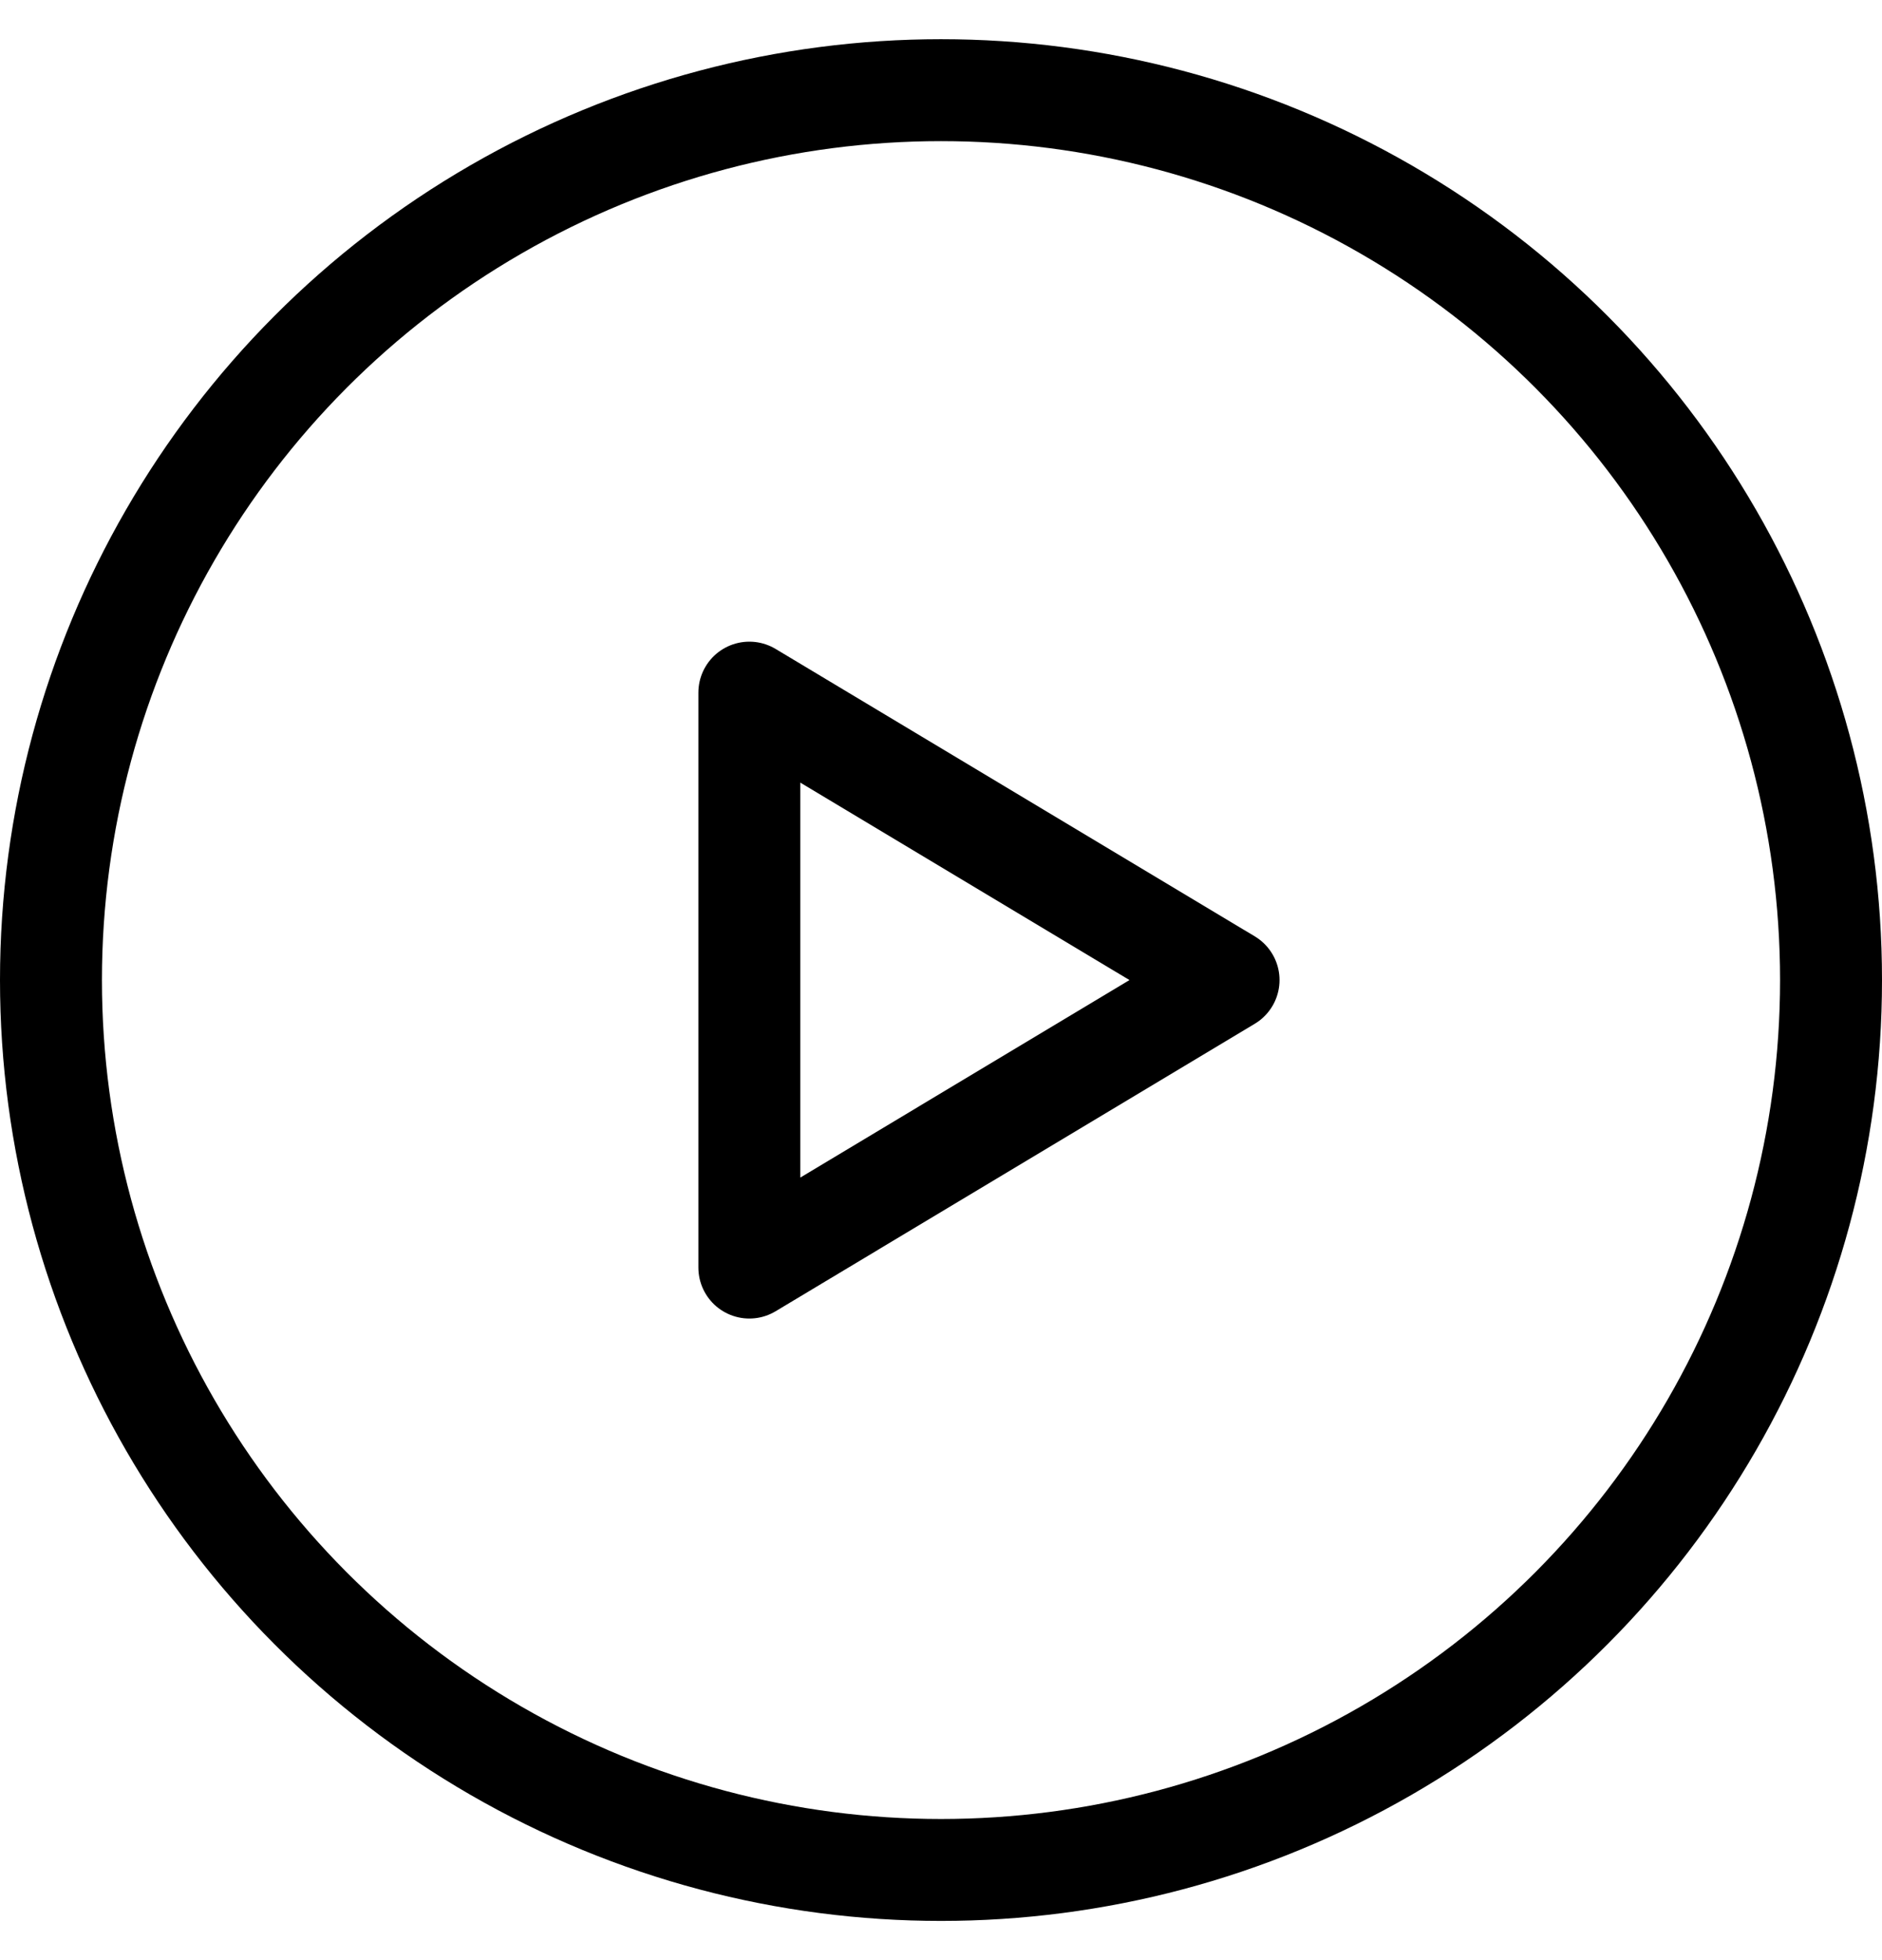
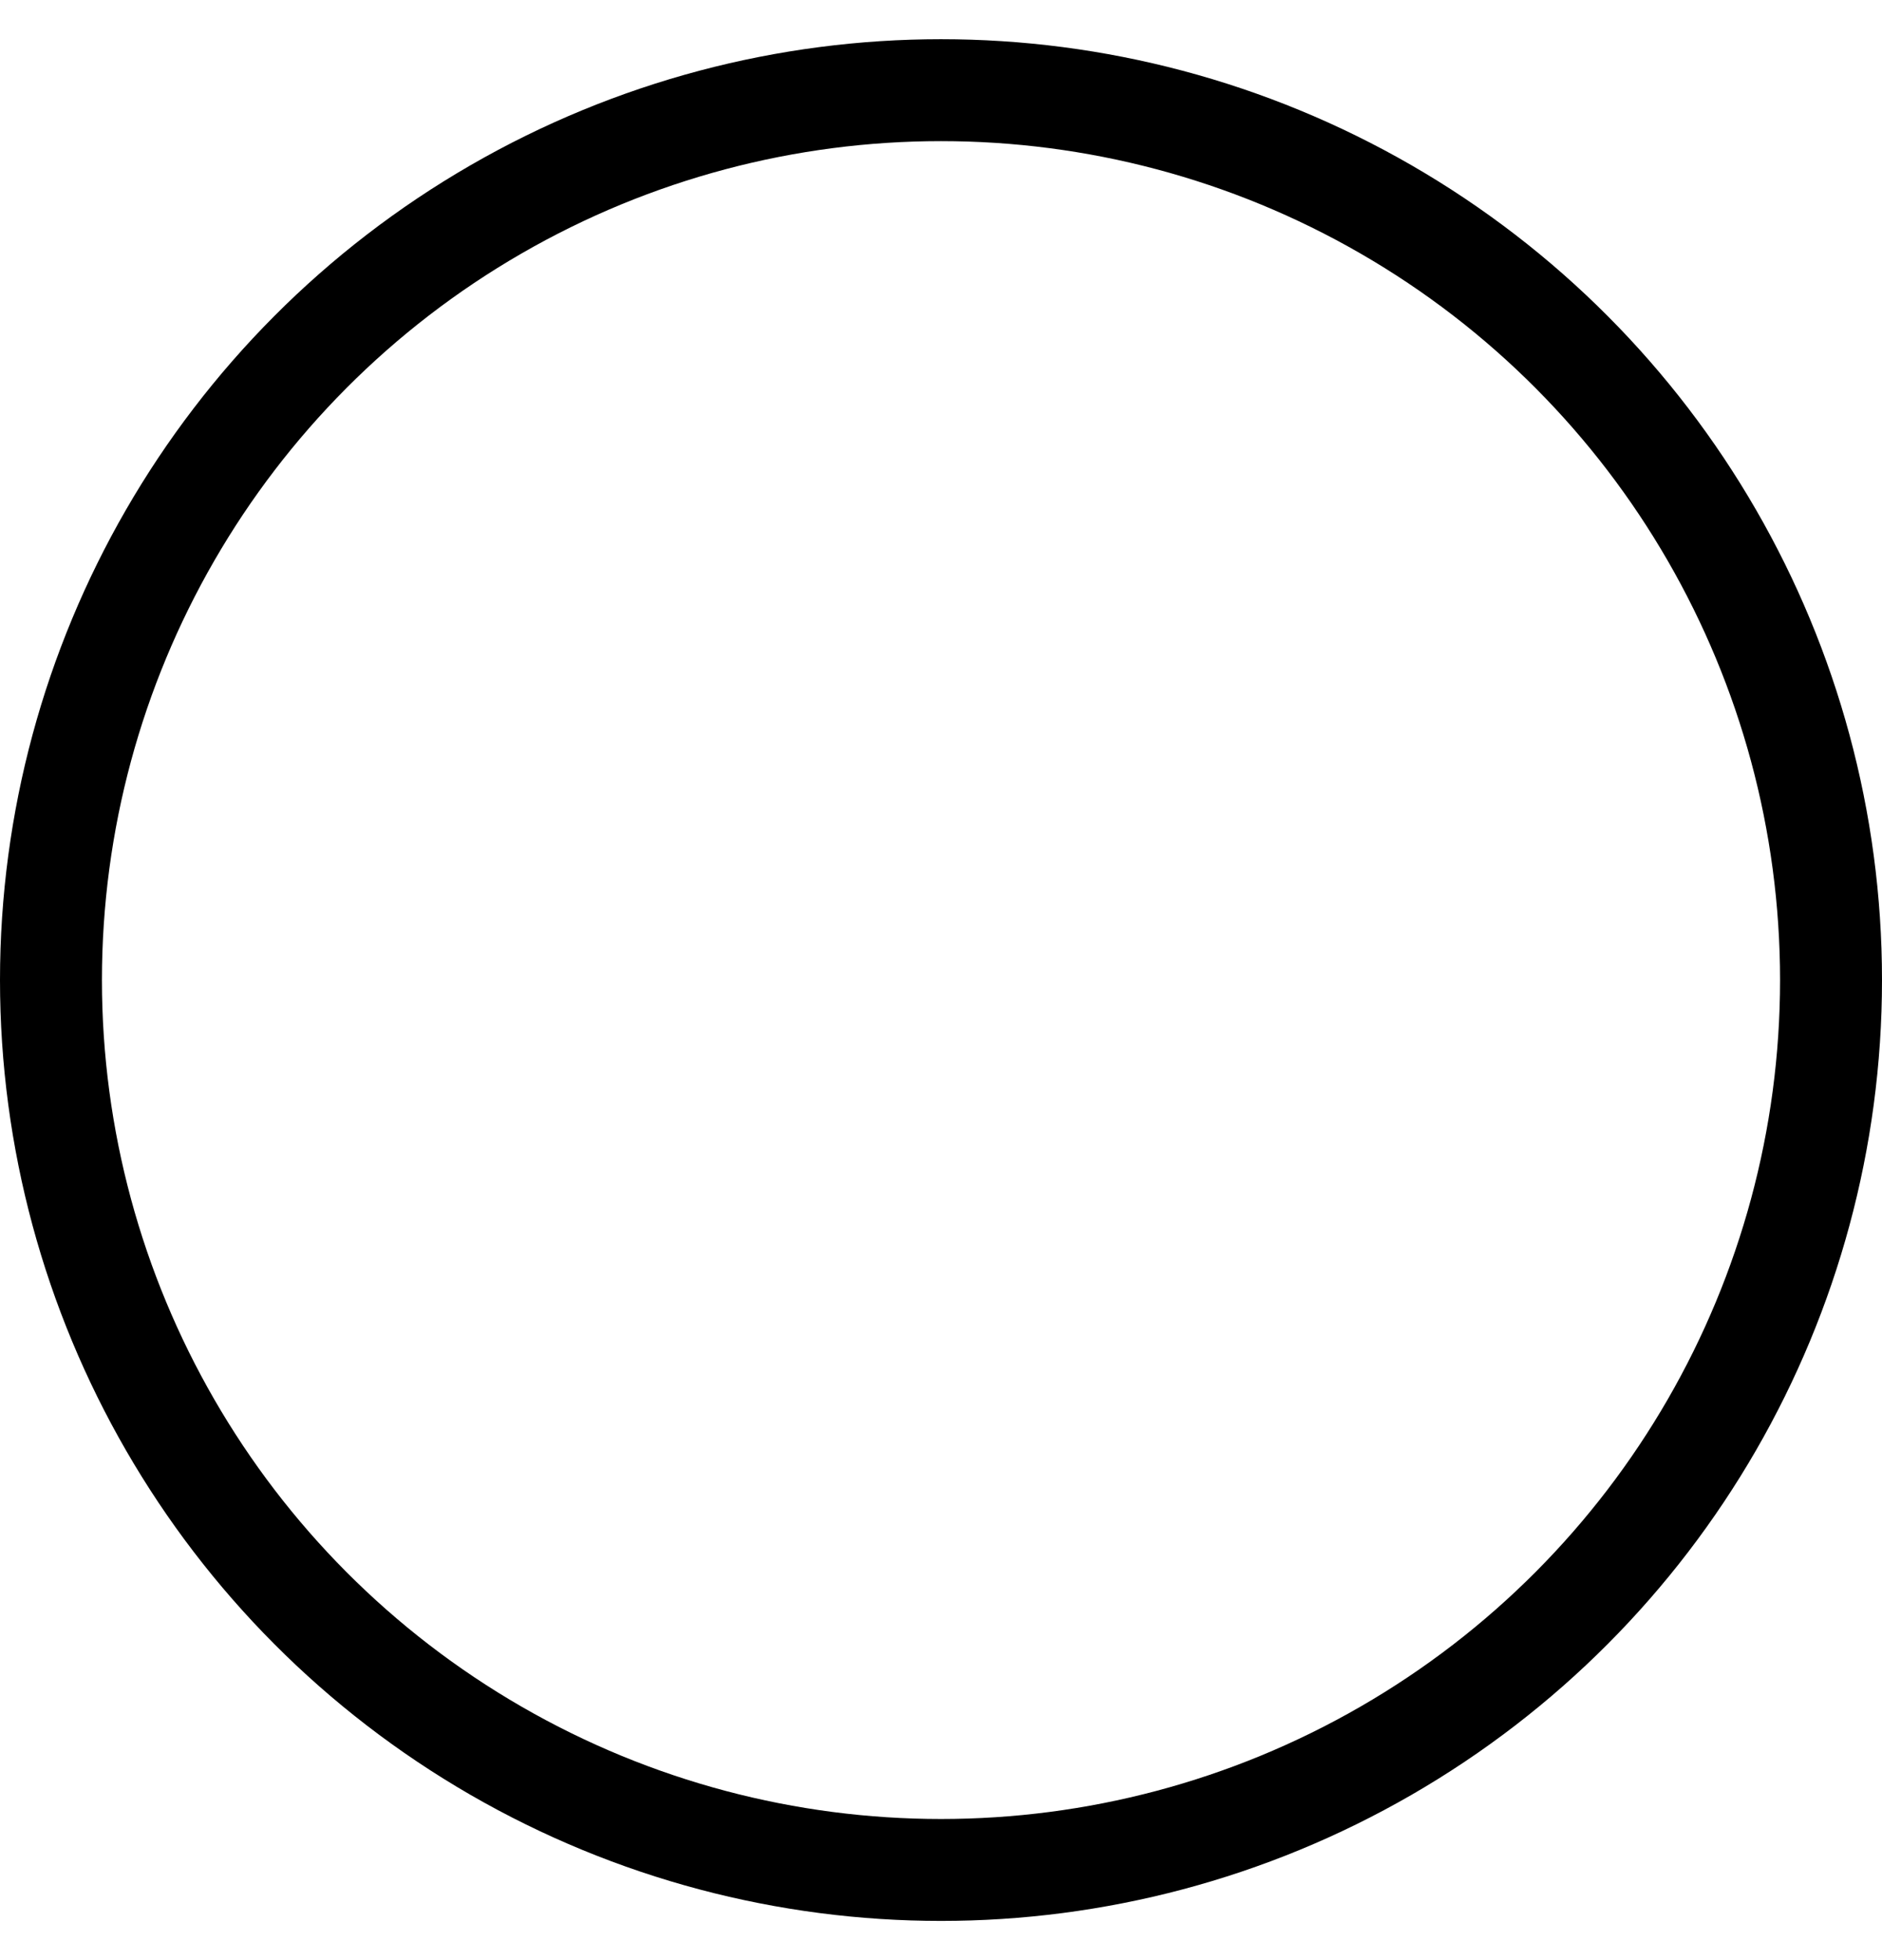
<svg xmlns="http://www.w3.org/2000/svg" width="24" height="25" viewBox="0 0 24 25" fill="none">
-   <path d="M9.556 16.167V8.834L15.667 12.5L9.556 16.167Z" stroke="black" stroke-width="1.3" stroke-linecap="round" stroke-linejoin="round" />
  <circle cx="12" cy="12.5" r="11.35" stroke="black" stroke-width="1.3" />
</svg>